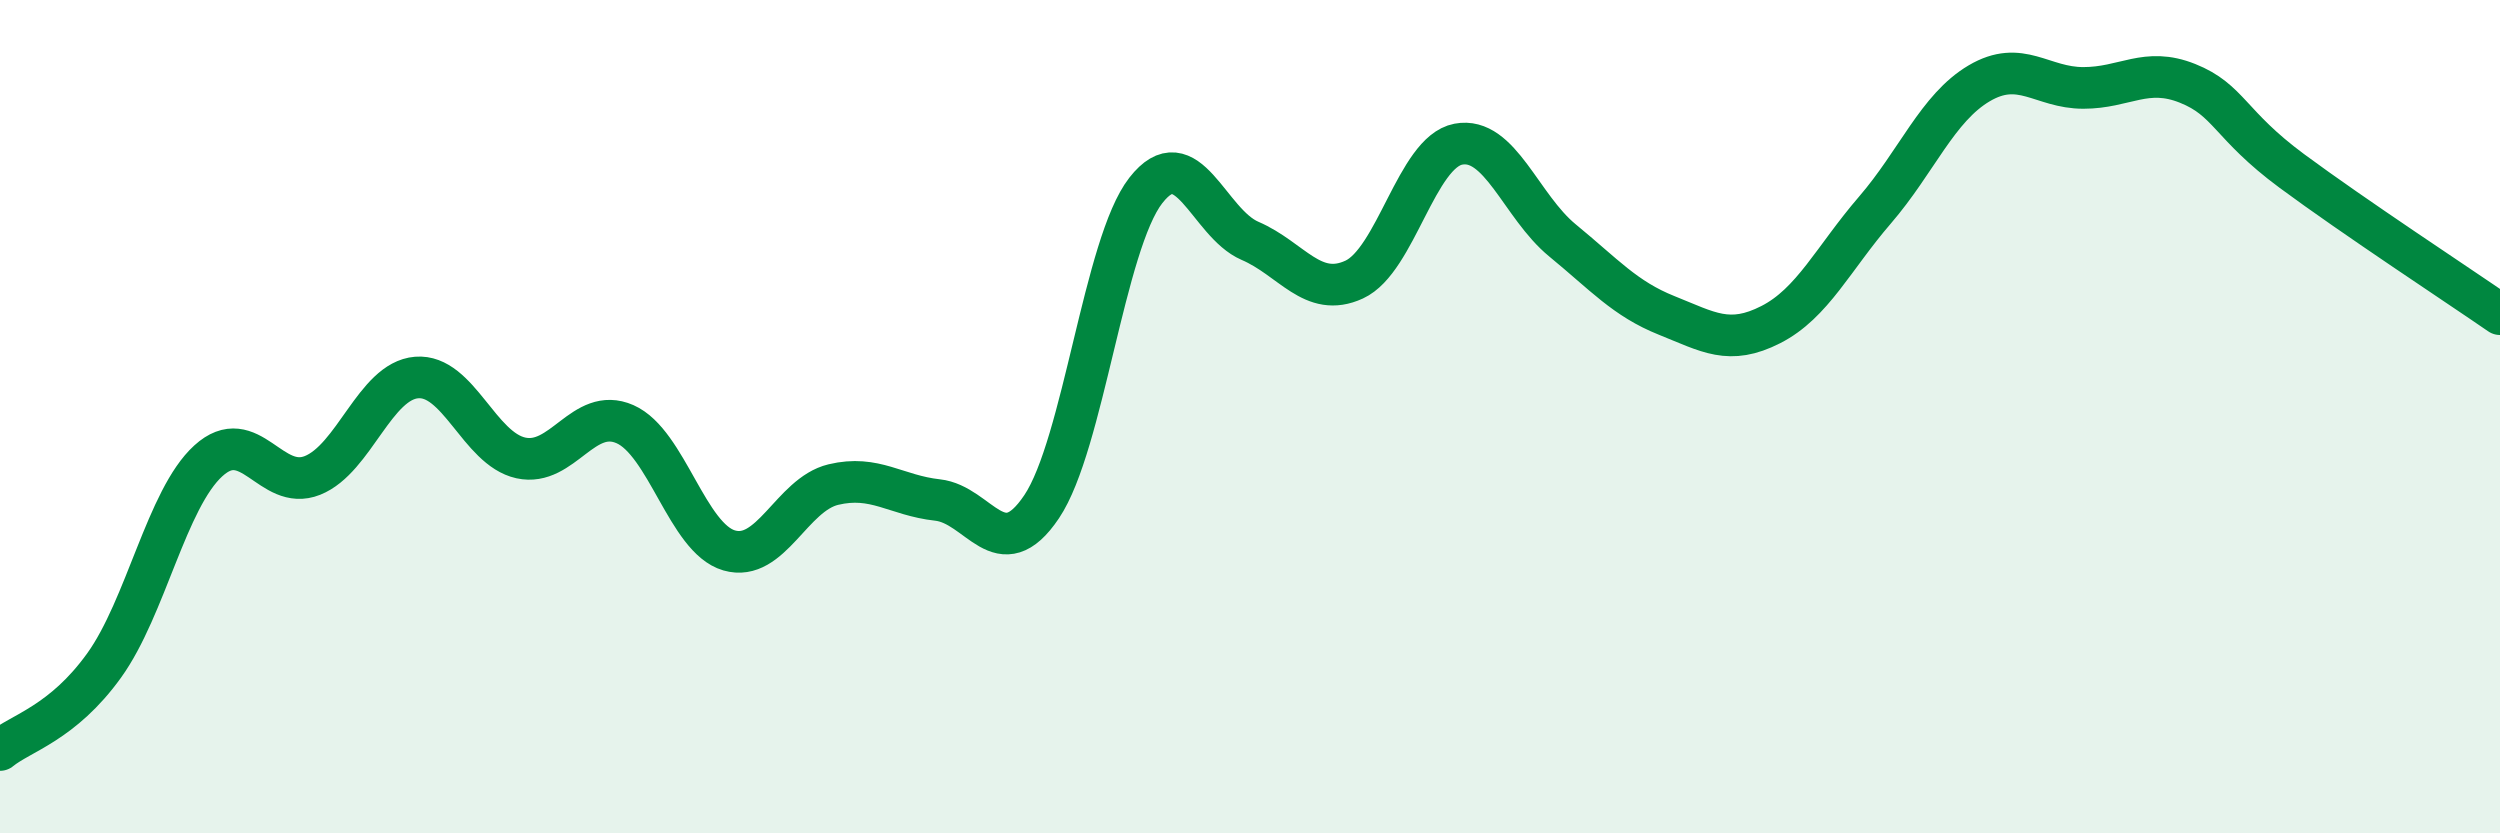
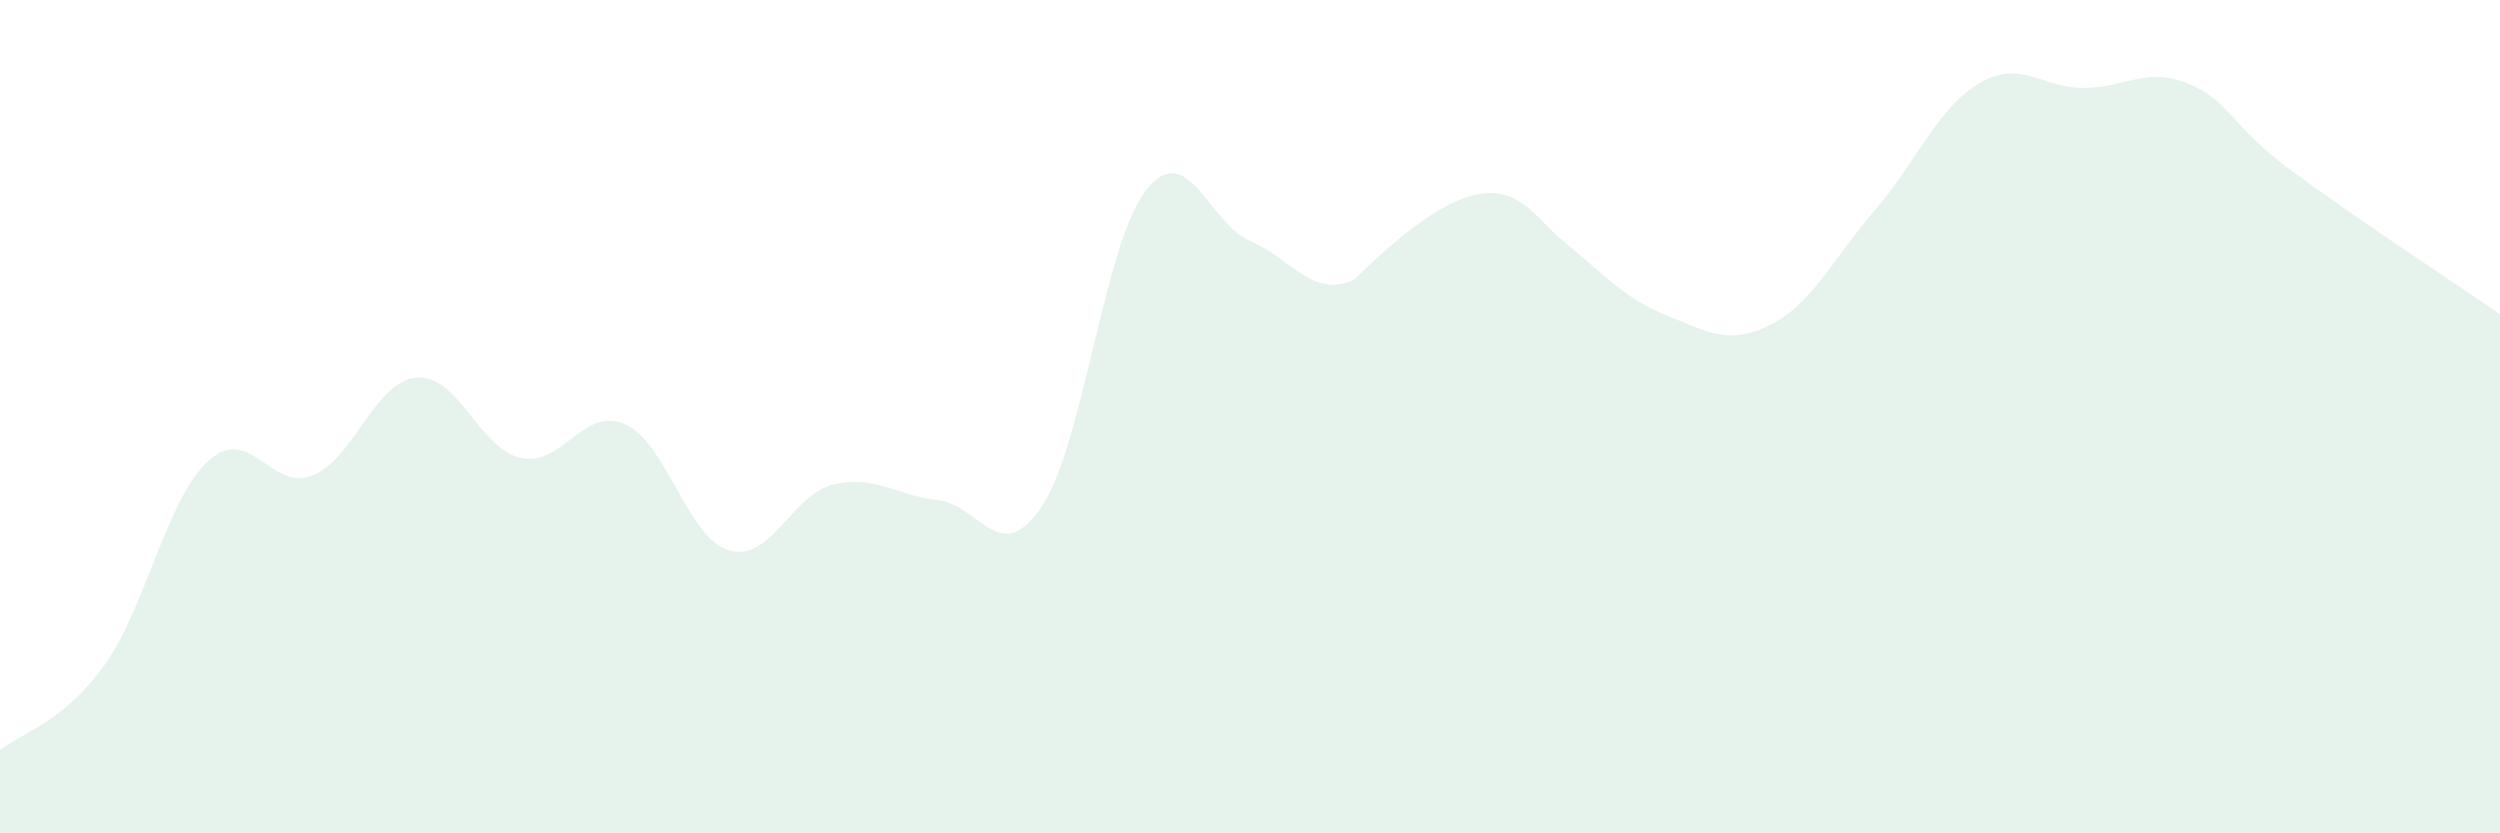
<svg xmlns="http://www.w3.org/2000/svg" width="60" height="20" viewBox="0 0 60 20">
-   <path d="M 0,18 C 0.5,17.59 1.5,17.36 2.5,15.97 C 3.5,14.58 4,11.97 5,11.06 C 6,10.15 6.5,11.81 7.5,11.41 C 8.5,11.01 9,9.14 10,9.06 C 11,8.98 11.5,10.77 12.5,10.99 C 13.5,11.21 14,9.74 15,10.18 C 16,10.62 16.5,12.92 17.5,13.21 C 18.5,13.5 19,11.87 20,11.63 C 21,11.39 21.5,11.89 22.5,12 C 23.5,12.11 24,13.65 25,12.16 C 26,10.67 26.5,5.85 27.5,4.57 C 28.5,3.29 29,5.35 30,5.78 C 31,6.21 31.5,7.17 32.5,6.71 C 33.5,6.25 34,3.65 35,3.46 C 36,3.27 36.5,4.95 37.5,5.77 C 38.5,6.59 39,7.17 40,7.57 C 41,7.97 41.5,8.3 42.5,7.79 C 43.5,7.28 44,6.2 45,5.04 C 46,3.88 46.5,2.59 47.5,2 C 48.5,1.41 49,2.11 50,2.11 C 51,2.11 51.5,1.6 52.5,2 C 53.5,2.4 53.5,2.99 55,4.1 C 56.5,5.21 59,6.85 60,7.54L60 20L0 20Z" fill="#008740" opacity="0.1" stroke-linecap="round" stroke-linejoin="round" />
-   <path d="M 0,18 C 0.5,17.59 1.5,17.36 2.5,15.97 C 3.5,14.58 4,11.97 5,11.06 C 6,10.15 6.5,11.81 7.5,11.41 C 8.5,11.01 9,9.14 10,9.06 C 11,8.98 11.5,10.77 12.5,10.99 C 13.5,11.21 14,9.74 15,10.18 C 16,10.62 16.5,12.92 17.5,13.21 C 18.5,13.5 19,11.87 20,11.63 C 21,11.39 21.5,11.89 22.5,12 C 23.5,12.11 24,13.65 25,12.16 C 26,10.67 26.5,5.85 27.5,4.57 C 28.5,3.29 29,5.35 30,5.78 C 31,6.21 31.5,7.17 32.5,6.71 C 33.5,6.25 34,3.65 35,3.46 C 36,3.27 36.5,4.95 37.5,5.77 C 38.5,6.59 39,7.17 40,7.57 C 41,7.97 41.5,8.3 42.5,7.79 C 43.5,7.28 44,6.2 45,5.04 C 46,3.88 46.5,2.59 47.5,2 C 48.5,1.41 49,2.11 50,2.11 C 51,2.11 51.5,1.6 52.5,2 C 53.5,2.4 53.5,2.99 55,4.1 C 56.5,5.21 59,6.85 60,7.54" stroke="#008740" stroke-width="1" fill="none" stroke-linecap="round" stroke-linejoin="round" />
+   <path d="M 0,18 C 0.5,17.59 1.5,17.36 2.5,15.97 C 3.5,14.58 4,11.97 5,11.06 C 6,10.15 6.5,11.81 7.5,11.41 C 8.5,11.01 9,9.14 10,9.06 C 11,8.98 11.5,10.77 12.5,10.99 C 13.5,11.21 14,9.74 15,10.18 C 16,10.62 16.5,12.92 17.5,13.21 C 18.5,13.5 19,11.87 20,11.63 C 21,11.39 21.5,11.89 22.5,12 C 23.5,12.11 24,13.65 25,12.16 C 26,10.67 26.5,5.85 27.5,4.57 C 28.5,3.29 29,5.35 30,5.78 C 31,6.21 31.5,7.17 32.5,6.71 C 36,3.27 36.5,4.95 37.5,5.77 C 38.5,6.59 39,7.17 40,7.57 C 41,7.97 41.5,8.3 42.5,7.79 C 43.5,7.28 44,6.2 45,5.04 C 46,3.88 46.5,2.59 47.5,2 C 48.5,1.41 49,2.11 50,2.11 C 51,2.11 51.5,1.6 52.5,2 C 53.5,2.4 53.5,2.99 55,4.1 C 56.5,5.21 59,6.85 60,7.54L60 20L0 20Z" fill="#008740" opacity="0.1" stroke-linecap="round" stroke-linejoin="round" />
</svg>